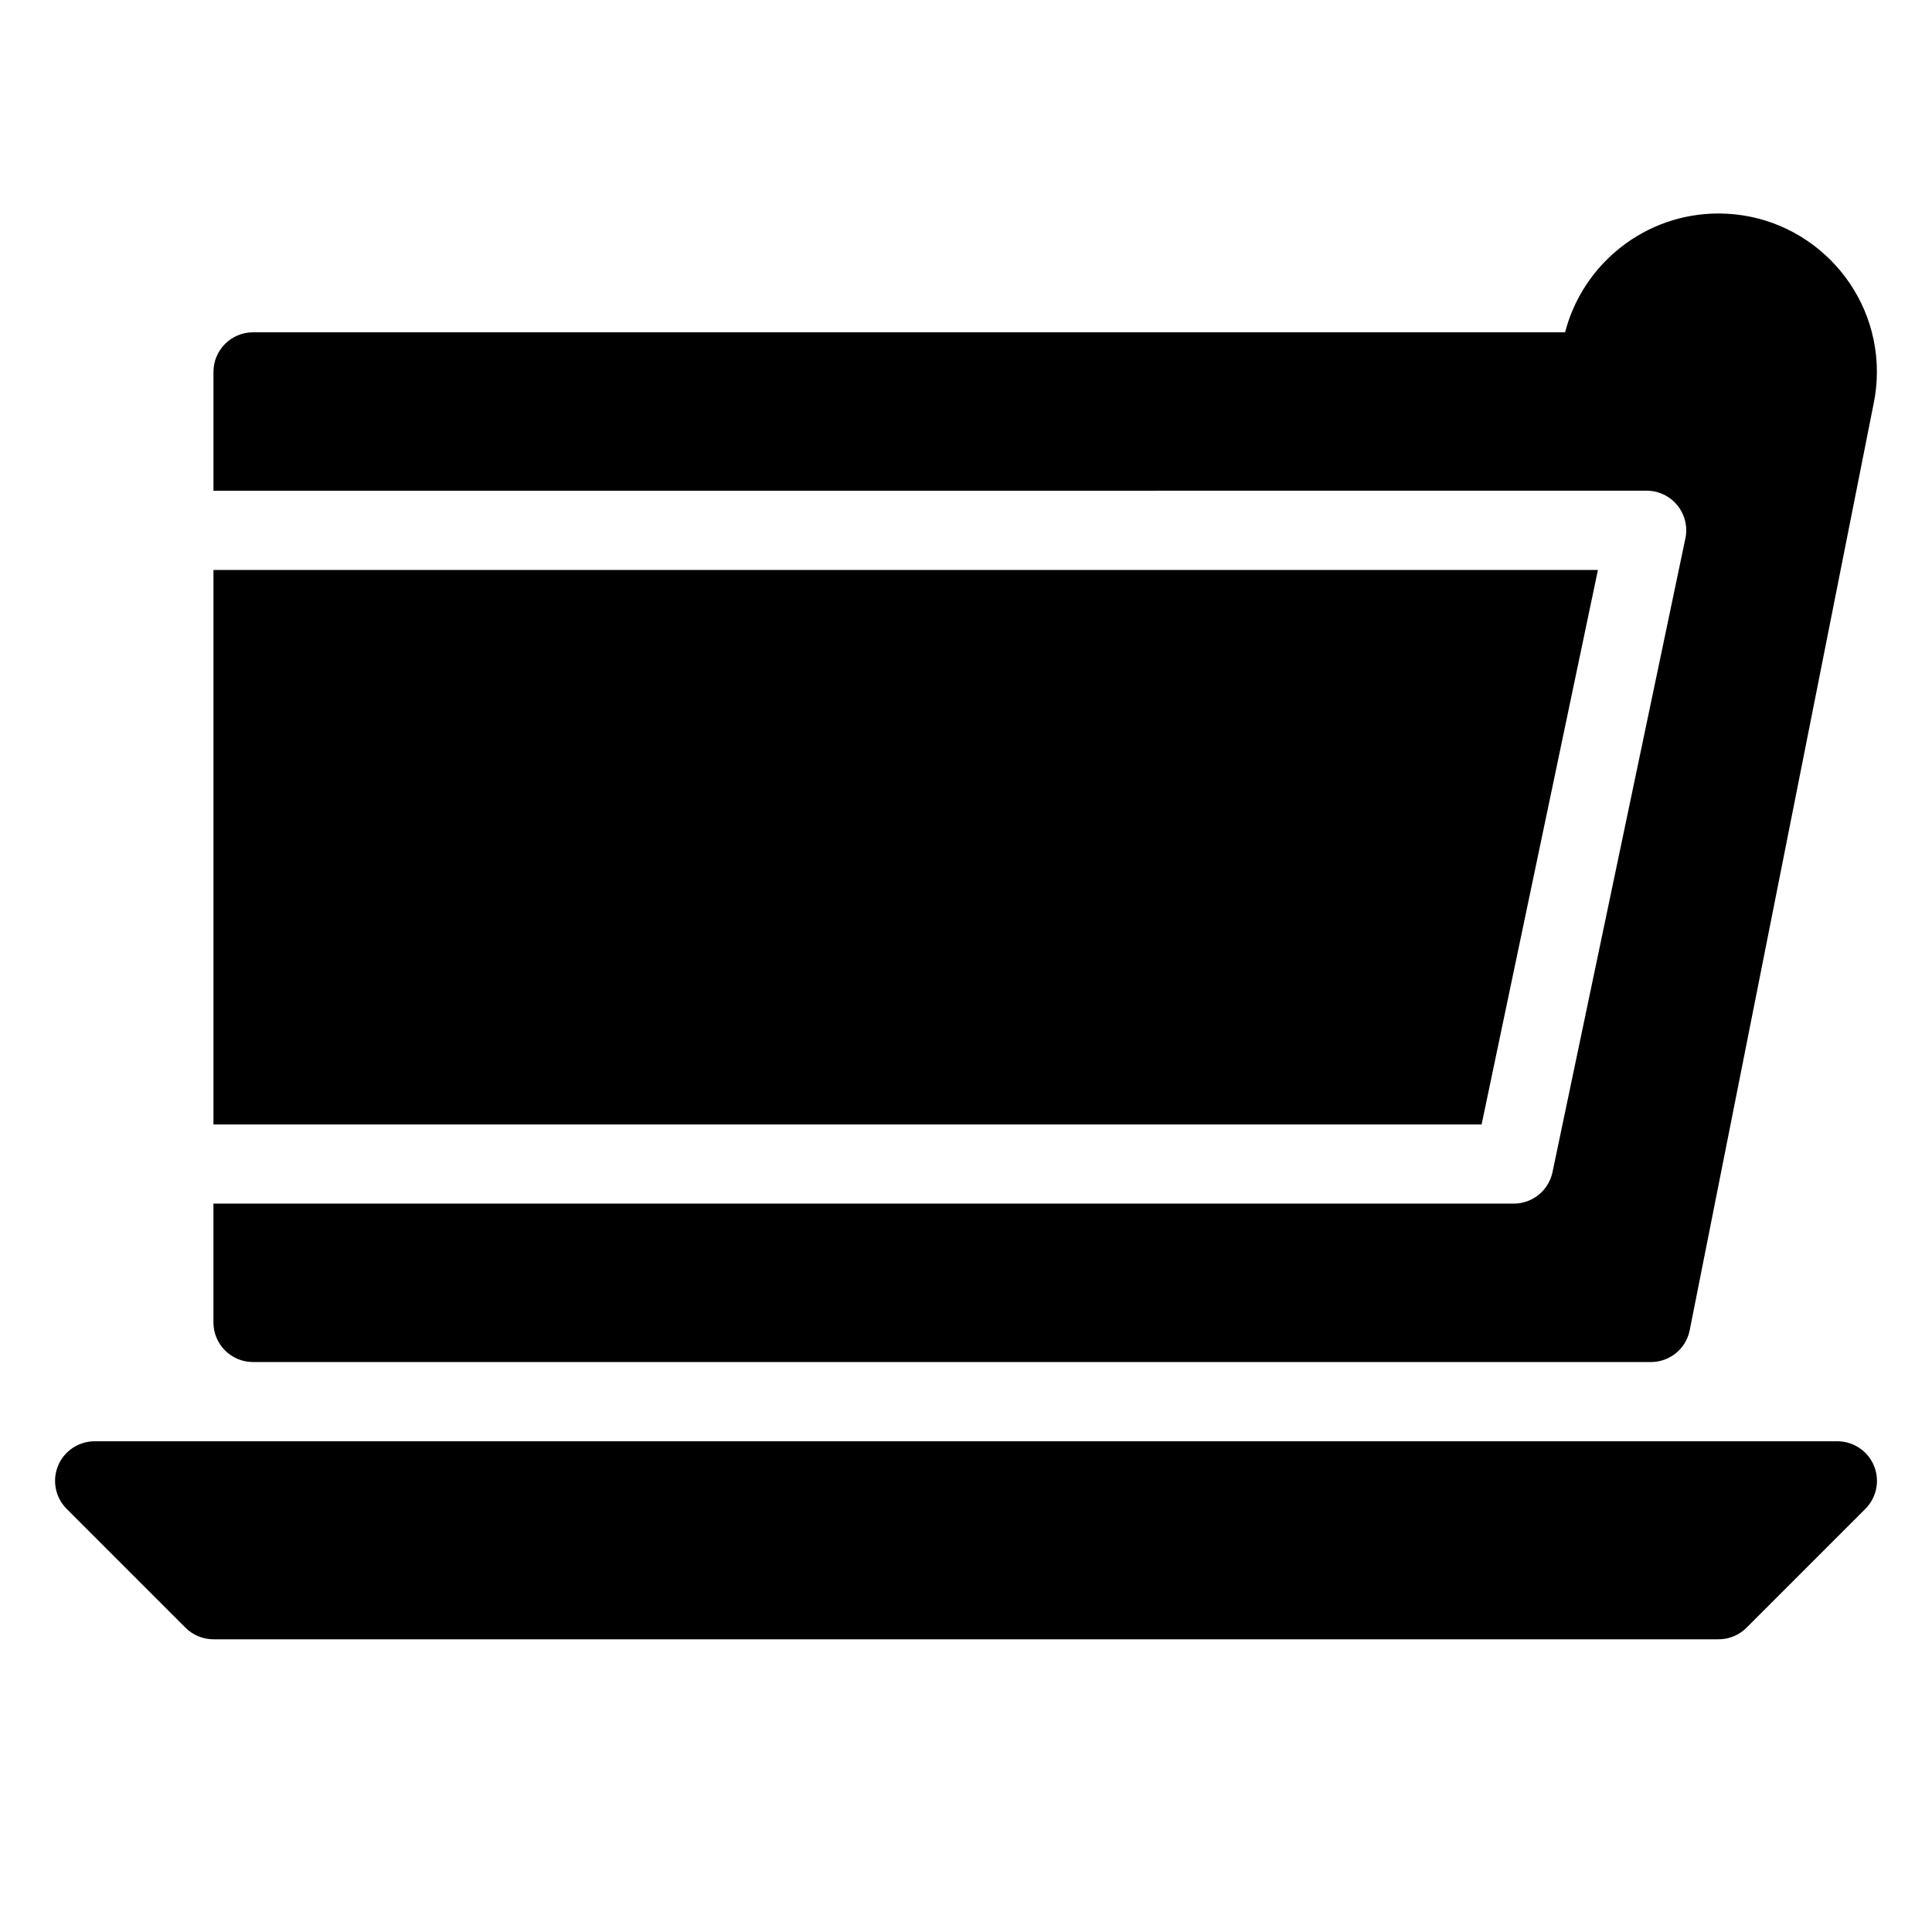
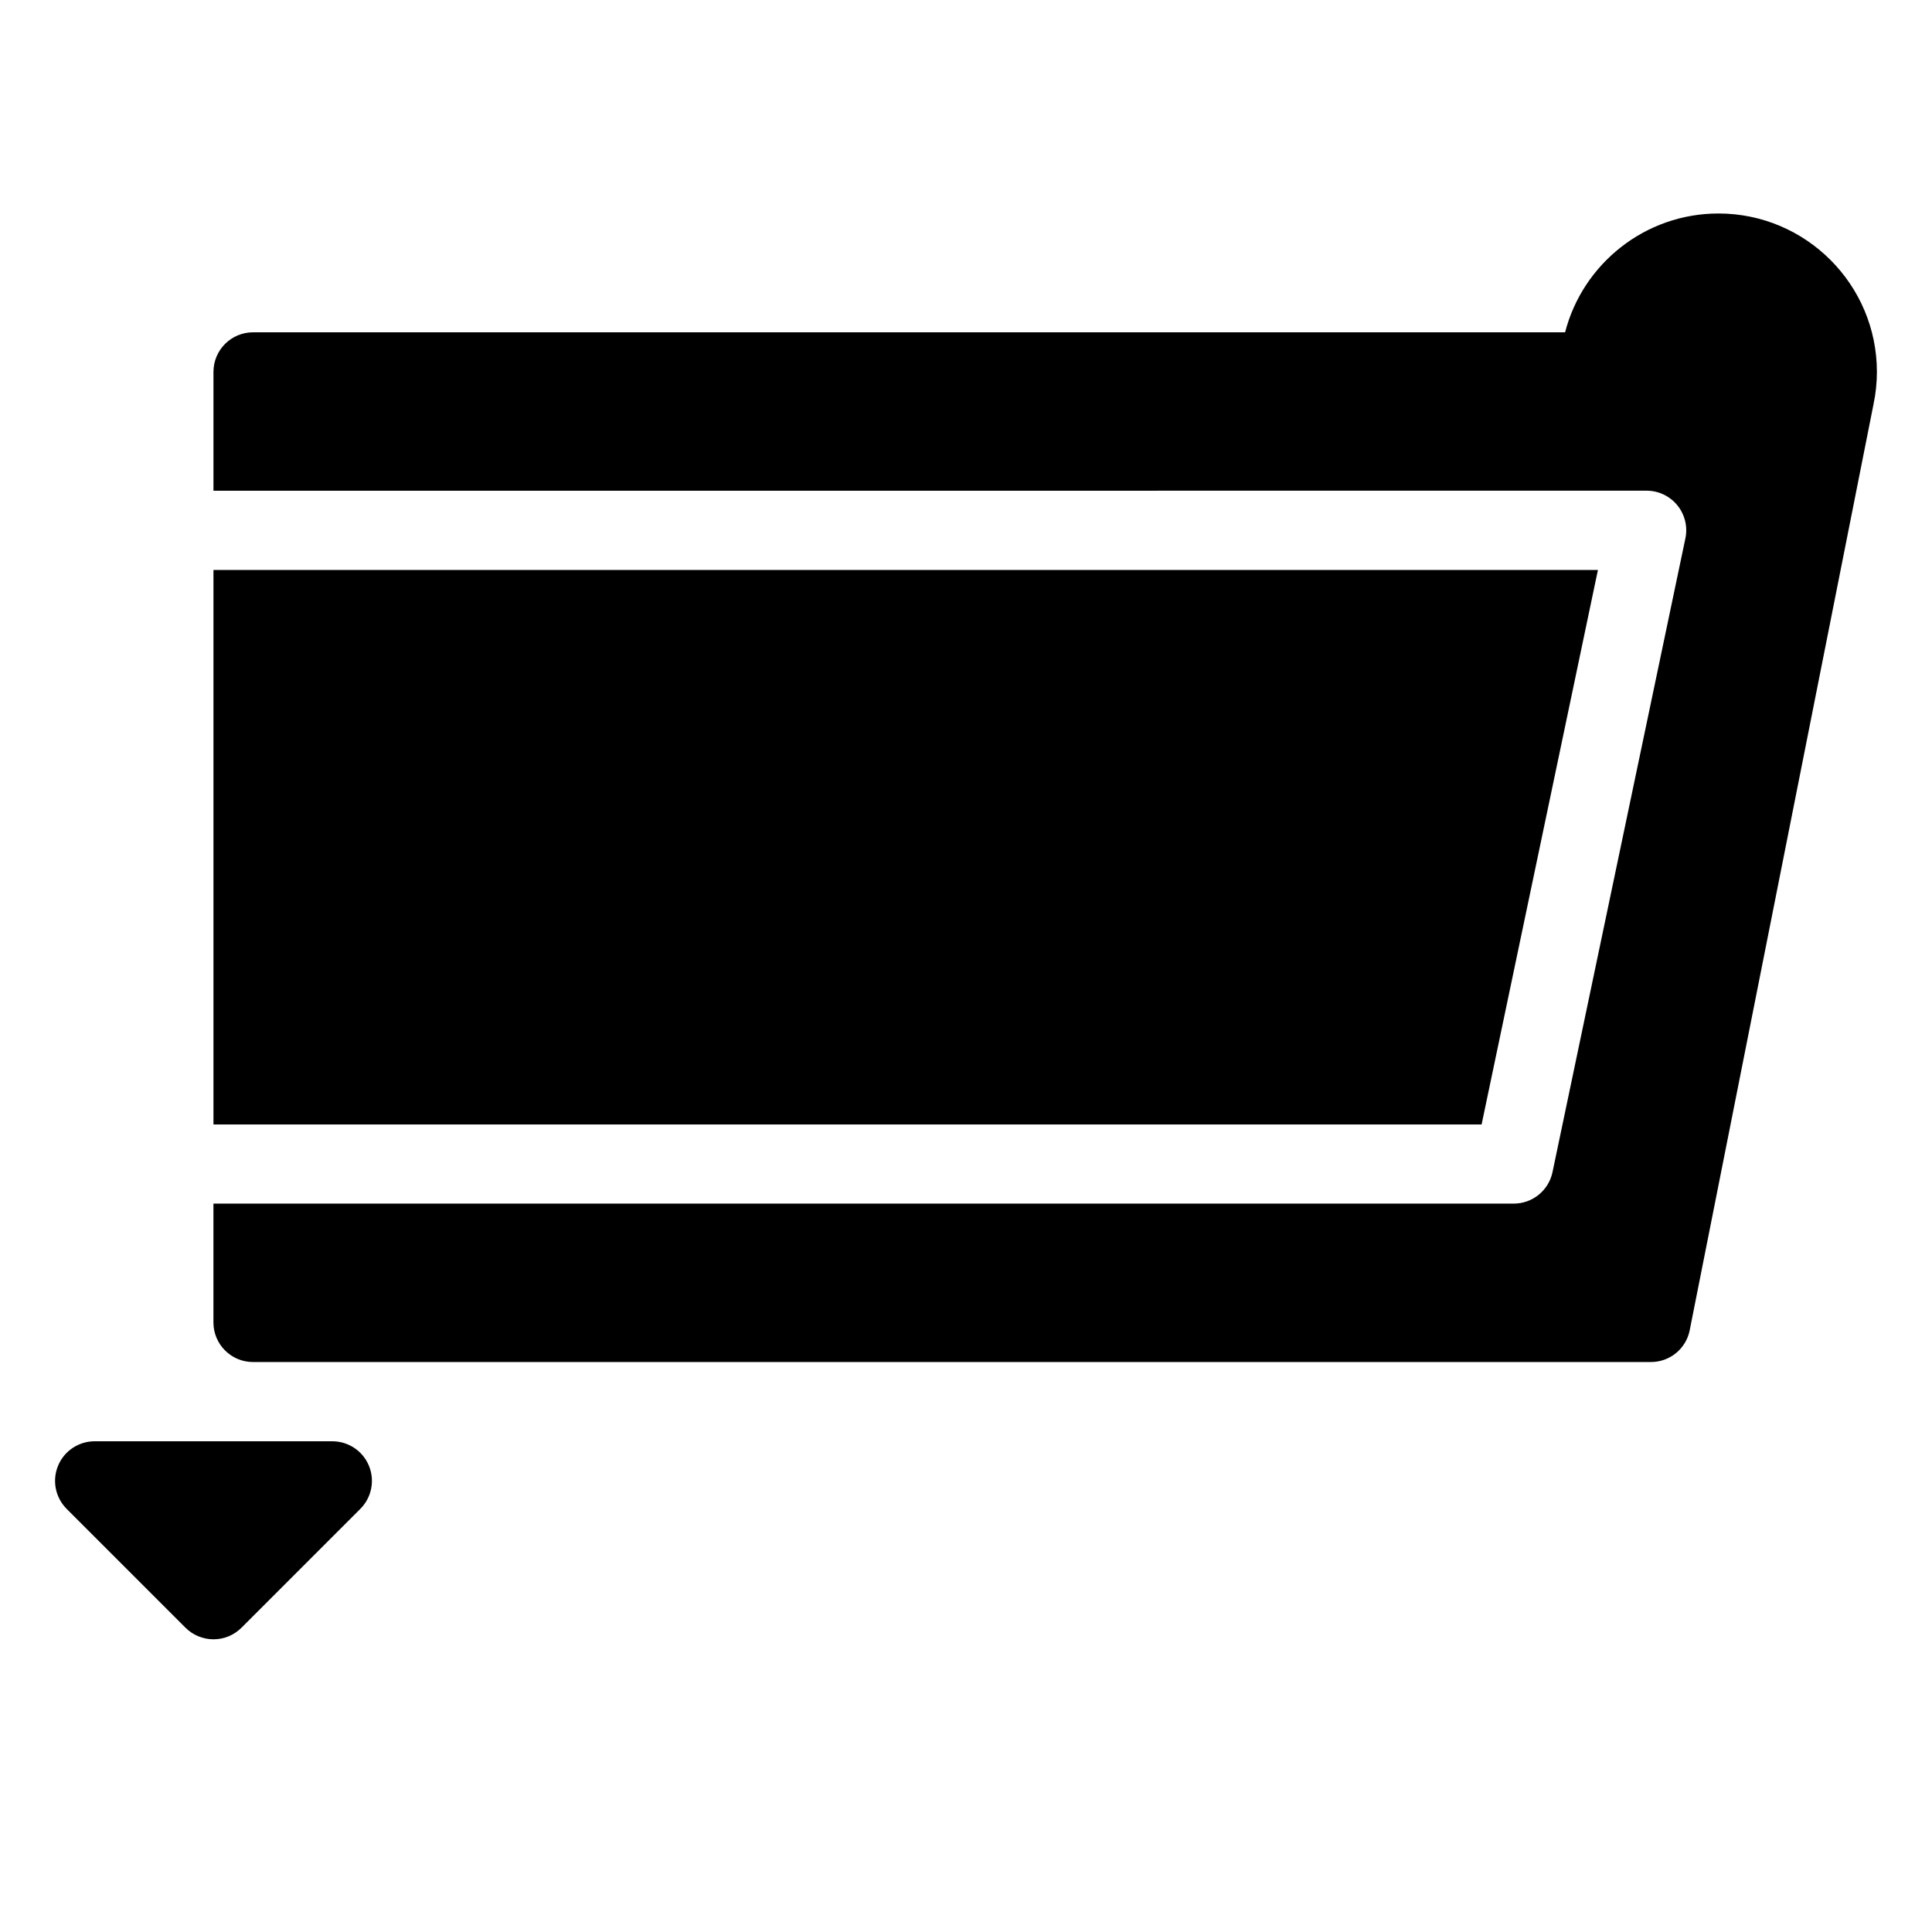
<svg xmlns="http://www.w3.org/2000/svg" fill="#000000" width="800px" height="800px" version="1.1" viewBox="144 144 512 512">
-   <path d="m200.57 274.05v-31.488c0-5.793 4.691-10.496 10.496-10.496h347.7c4.66-18.086 21.129-31.488 40.648-31.488 23.152 0 41.984 18.828 41.984 41.984 0 2.867-0.305 5.773-0.914 8.648l-48.691 245.3c-0.965 4.91-5.266 8.445-10.285 8.445h-370.45c-5.805 0-10.496-4.703-10.496-10.496v-31.488h344.59c4.977 0 9.258-3.484 10.277-8.344l35.215-167.94c0.66-3.086-0.137-6.32-2.121-8.766-1.996-2.457-4.996-3.883-8.145-3.883zm0 20.992v146.95h336.07l30.828-146.95zm430.34 230.91h-461.82c-4.242 0-8.082 2.562-9.699 6.477-1.625 3.926-0.723 8.438 2.277 11.441l31.488 31.488c1.973 1.973 4.641 3.074 7.422 3.074h398.85c2.793 0 5.457-1.102 7.422-3.074l31.488-31.488c3-3 3.906-7.516 2.277-11.441-1.617-3.914-5.457-6.477-9.699-6.477z" />
+   <path d="m200.57 274.05v-31.488c0-5.793 4.691-10.496 10.496-10.496h347.7c4.66-18.086 21.129-31.488 40.648-31.488 23.152 0 41.984 18.828 41.984 41.984 0 2.867-0.305 5.773-0.914 8.648l-48.691 245.3c-0.965 4.91-5.266 8.445-10.285 8.445h-370.45c-5.805 0-10.496-4.703-10.496-10.496v-31.488h344.59c4.977 0 9.258-3.484 10.277-8.344l35.215-167.94c0.66-3.086-0.137-6.32-2.121-8.766-1.996-2.457-4.996-3.883-8.145-3.883zm0 20.992v146.95h336.07l30.828-146.95zm430.34 230.91h-461.82c-4.242 0-8.082 2.562-9.699 6.477-1.625 3.926-0.723 8.438 2.277 11.441l31.488 31.488c1.973 1.973 4.641 3.074 7.422 3.074c2.793 0 5.457-1.102 7.422-3.074l31.488-31.488c3-3 3.906-7.516 2.277-11.441-1.617-3.914-5.457-6.477-9.699-6.477z" />
</svg>